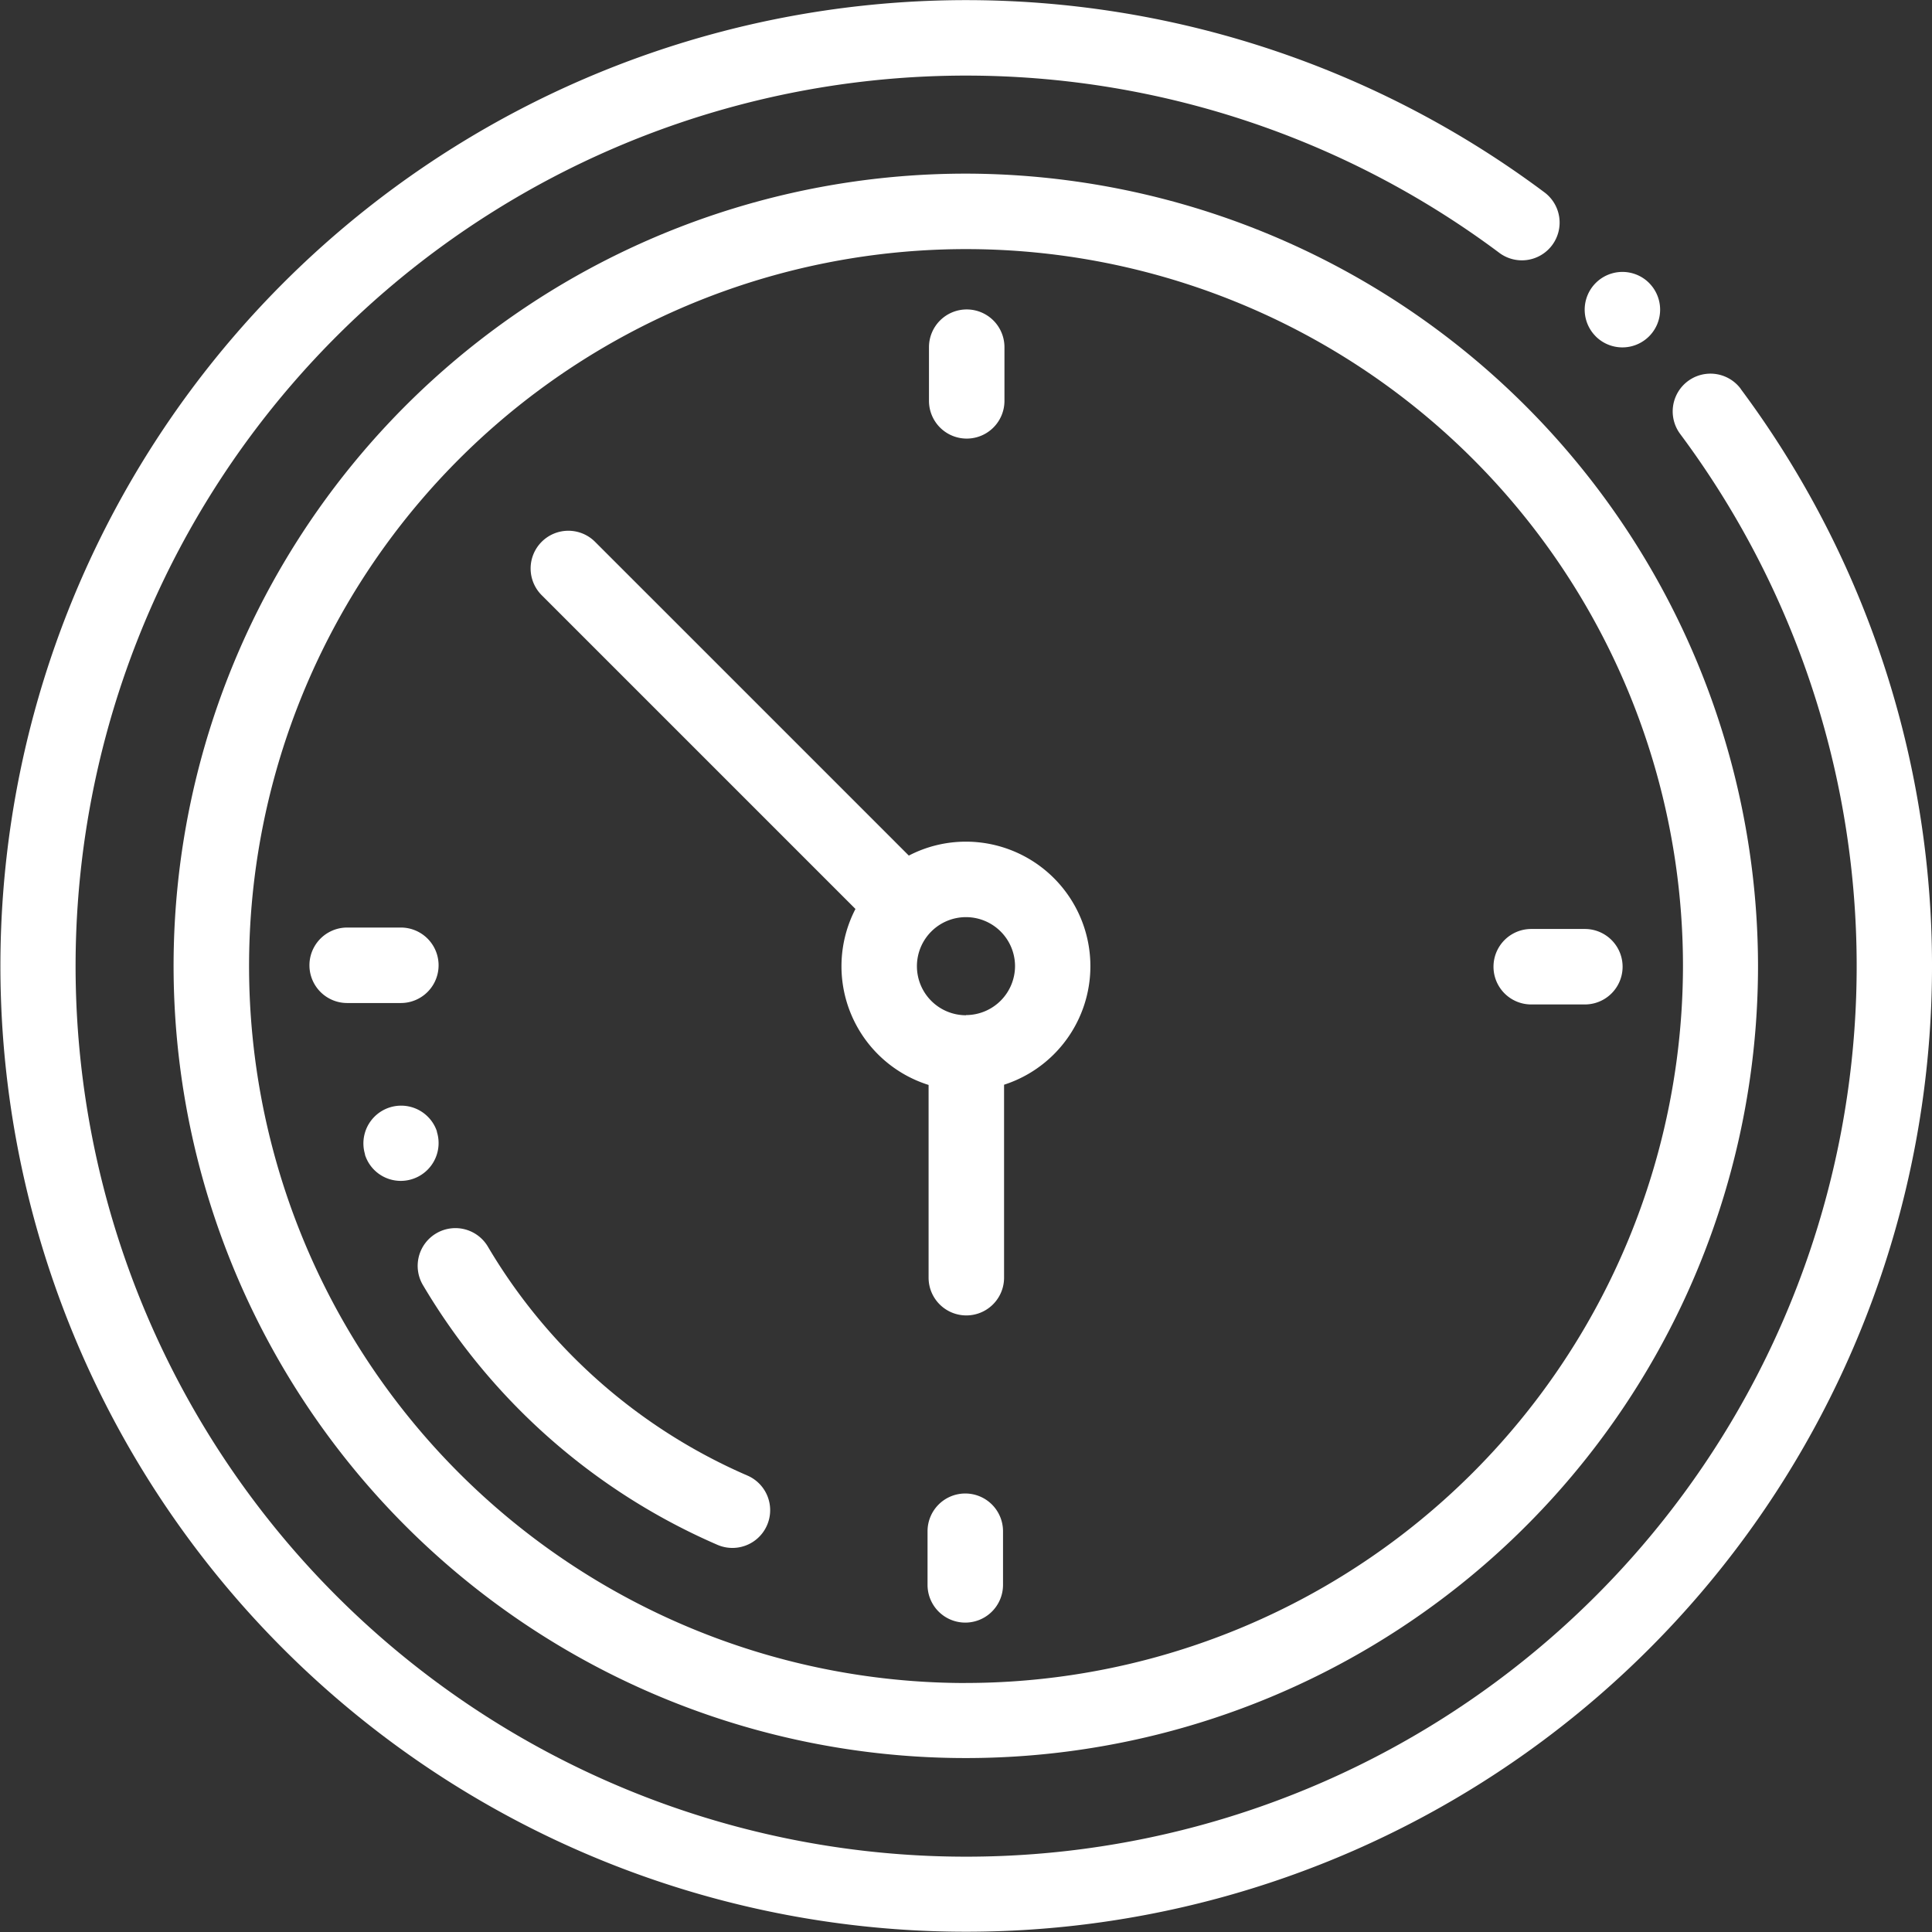
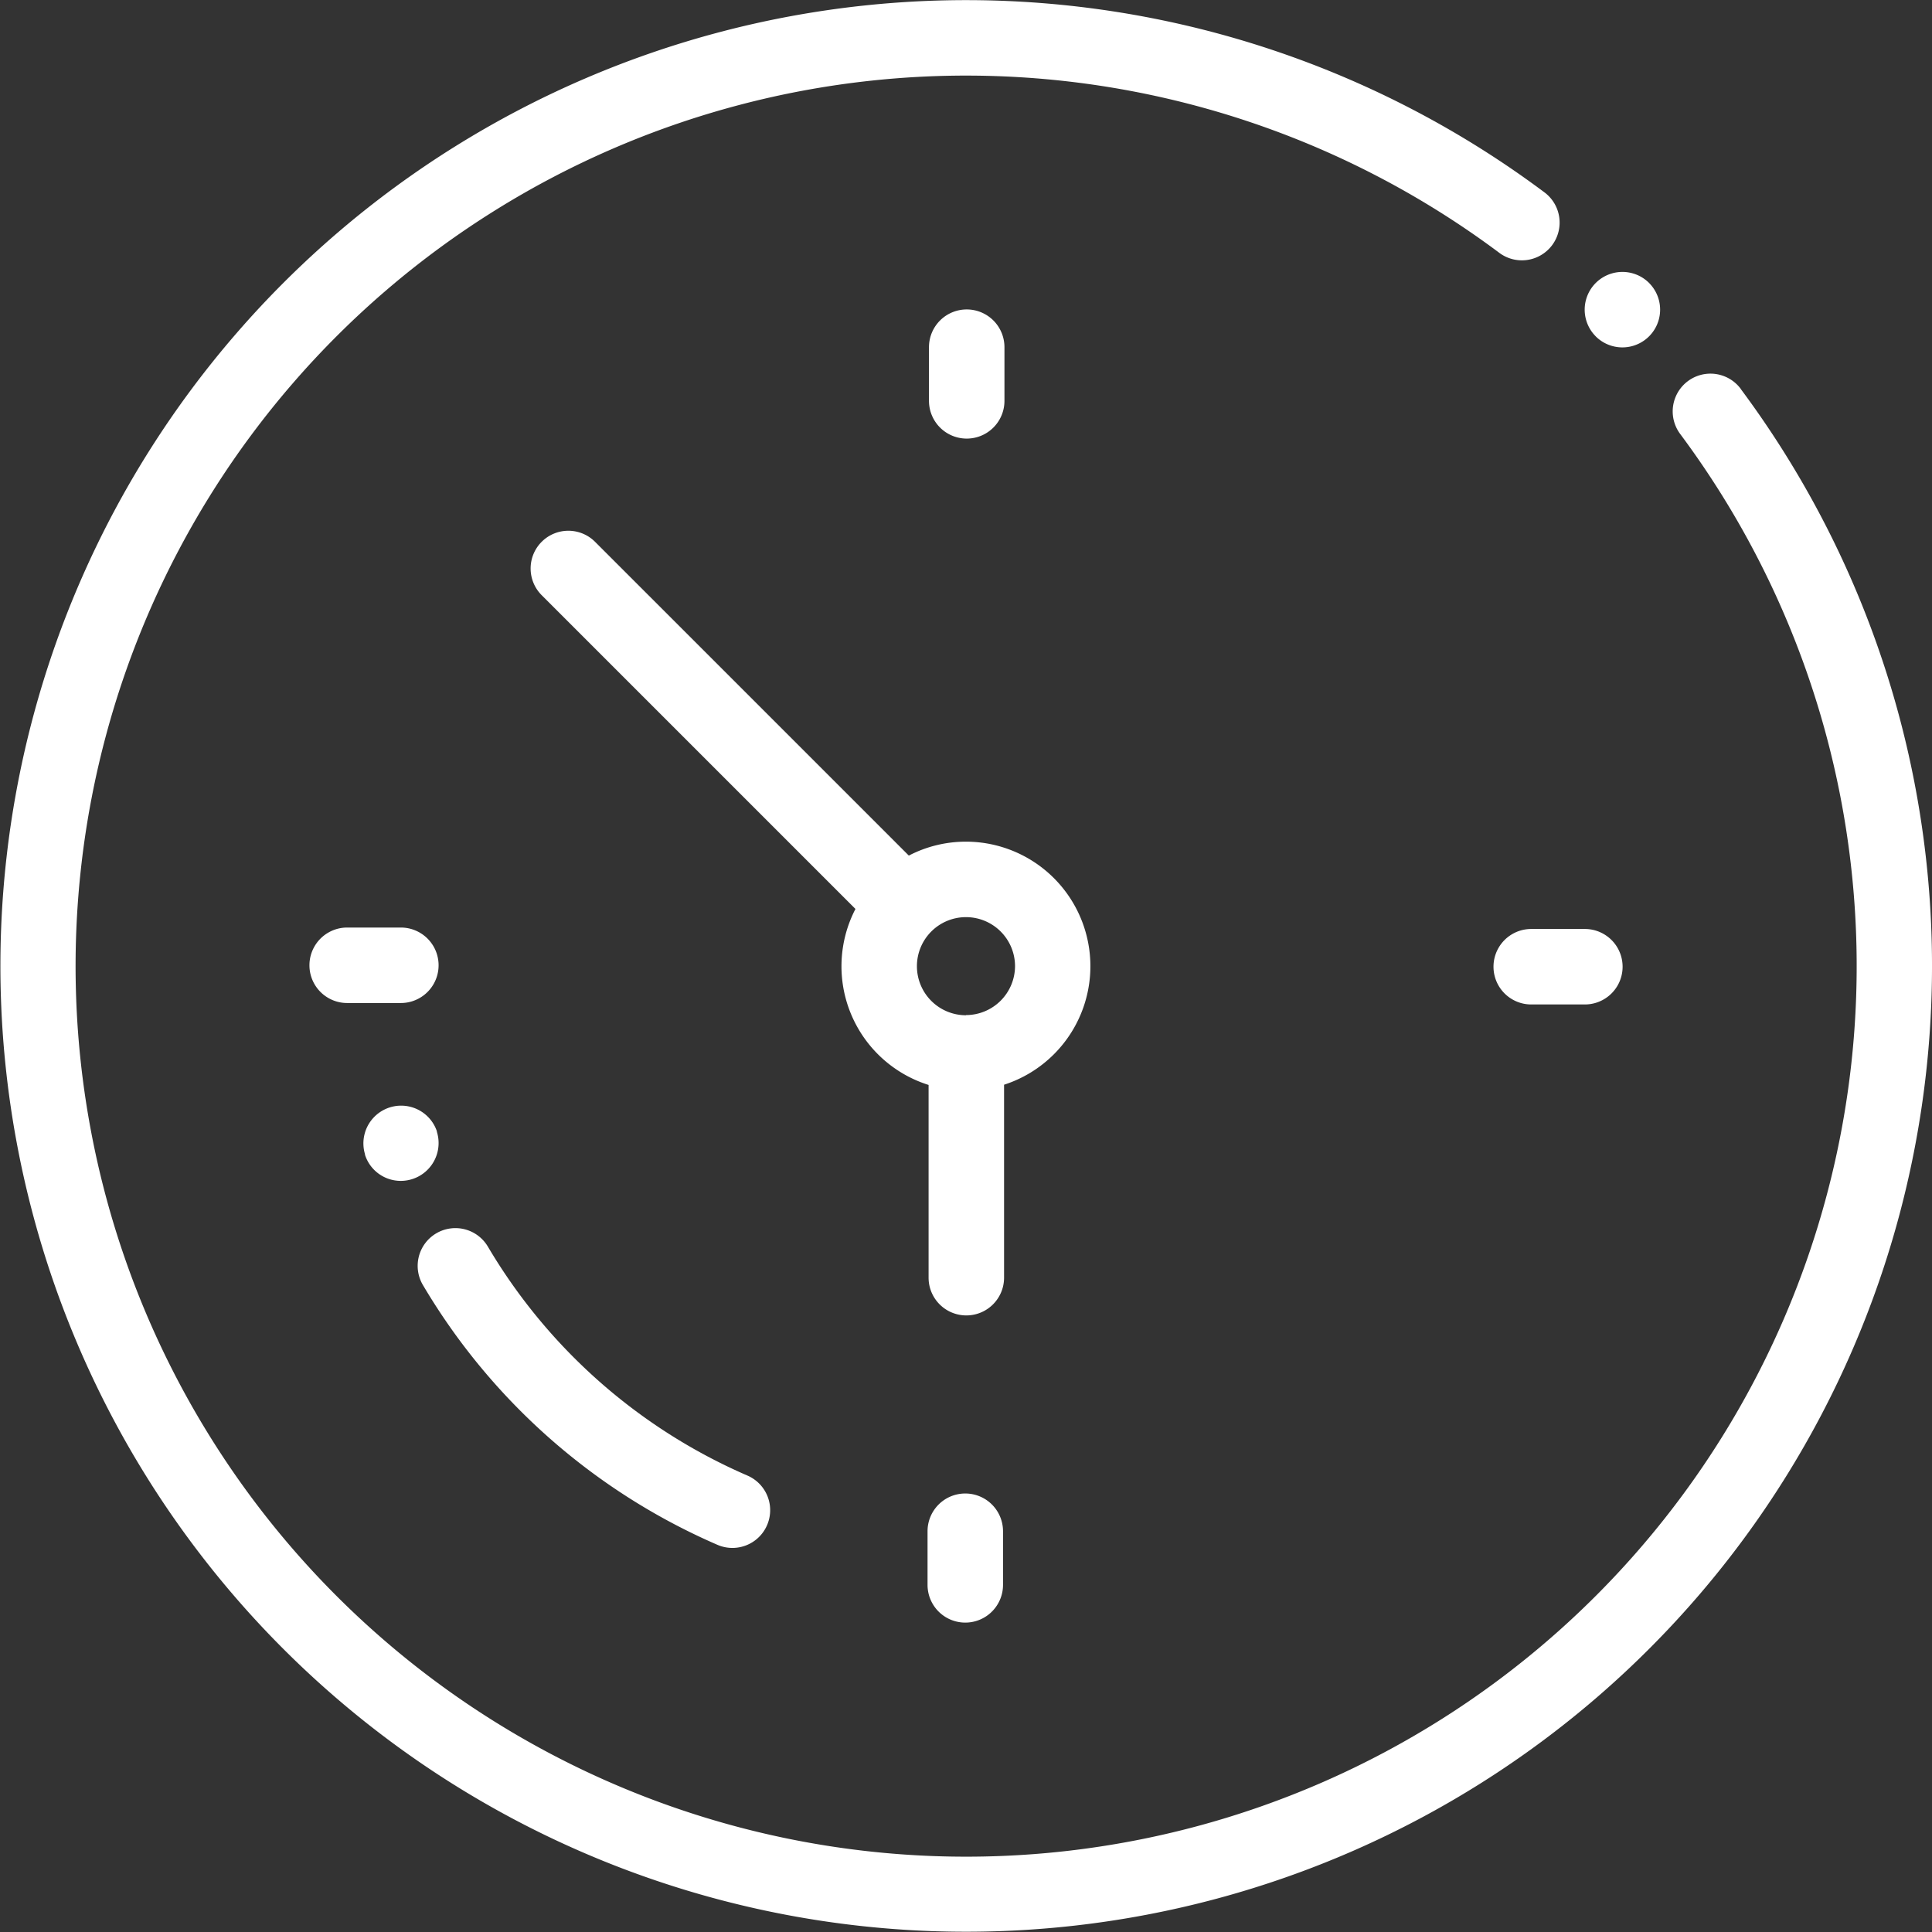
<svg xmlns="http://www.w3.org/2000/svg" id="icon_sample_03" width="44.385" height="44.385" viewBox="0 0 44.385 44.385">
  <rect x="0" y="0" width="44.385" height="44.385" fill="#333333" stroke="none" />
  <g id="グループ_39466" data-name="グループ 39466" transform="translate(0 0)">
    <g id="グループ_39465" data-name="グループ 39465">
      <path id="パス_101944" data-name="パス 101944" d="M39.991,8.933A.867.867,0,1,0,38.6,9.97,20.459,20.459,0,1,1,34.433,5.8a.867.867,0,1,0,1.039-1.388,22.188,22.188,0,1,0,4.519,4.524Z" transform="translate(0 0)" fill="#fff" />
    </g>
  </g>
  <g id="グループ_39468" data-name="グループ 39468" transform="translate(36.397 6.238)">
    <g id="グループ_39467" data-name="グループ 39467">
      <path id="パス_101945" data-name="パス 101945" d="M421.35,72.227l-.016-.016a.867.867,0,0,0-1.229,1.223l.016.017a.867.867,0,0,0,1.229-1.223Z" transform="translate(-419.852 -71.955)" fill="#fff" />
    </g>
  </g>
  <g id="グループ_39470" data-name="グループ 39470" transform="translate(3.988 3.988)">
    <g id="グループ_39469" data-name="グループ 39469">
-       <path id="パス_101946" data-name="パス 101946" d="M64.2,46a18.2,18.2,0,1,0,18.2,18.2A18.225,18.225,0,0,0,64.2,46Zm0,34.676A16.471,16.471,0,1,1,80.676,64.2,16.49,16.49,0,0,1,64.2,80.675Z" transform="translate(-46 -45.999)" fill="#fff" />
-     </g>
+       </g>
  </g>
  <g id="グループ_39472" data-name="グループ 39472" transform="translate(12.195 12.194)">
    <g id="グループ_39471" data-name="グループ 39471">
      <path id="パス_101947" data-name="パス 101947" d="M150.671,147.8a2.842,2.842,0,0,0-1.313.32l-7.2-7.2a.867.867,0,1,0-1.226,1.226l7.2,7.2a2.858,2.858,0,0,0,1.68,4.043v4.428a.867.867,0,1,0,1.734,0v-4.433a2.861,2.861,0,0,0-.875-5.584Zm0,3.988a1.127,1.127,0,1,1,1.127-1.127A1.128,1.128,0,0,1,150.671,151.784Z" transform="translate(-140.674 -140.658)" fill="#fff" />
    </g>
  </g>
  <g id="グループ_39474" data-name="グループ 39474" transform="translate(34.311 21.342)">
    <g id="グループ_39473" data-name="グループ 39473">
      <path id="パス_101948" data-name="パス 101948" d="M397.889,246.187h-1.232a.867.867,0,1,0,0,1.734h1.232a.867.867,0,1,0,0-1.734Z" transform="translate(-395.79 -246.187)" fill="#fff" />
    </g>
  </g>
  <g id="グループ_39476" data-name="グループ 39476" transform="translate(7.109 21.309)">
    <g id="グループ_39475" data-name="グループ 39475">
      <path id="パス_101949" data-name="パス 101949" d="M84.1,245.812H82.867a.867.867,0,1,0,0,1.734H84.1a.867.867,0,1,0,0-1.734Z" transform="translate(-82 -245.812)" fill="#fff" />
    </g>
  </g>
  <g id="グループ_39478" data-name="グループ 39478" transform="translate(21.342 7.108)">
    <g id="グループ_39477" data-name="グループ 39477">
      <path id="パス_101950" data-name="パス 101950" d="M247.054,82a.867.867,0,0,0-.867.867V84.1a.867.867,0,1,0,1.734,0V82.866A.867.867,0,0,0,247.054,82Z" transform="translate(-246.187 -81.999)" fill="#fff" />
    </g>
  </g>
  <g id="グループ_39480" data-name="グループ 39480" transform="translate(21.309 34.311)">
    <g id="グループ_39479" data-name="グループ 39479">
      <path id="パス_101951" data-name="パス 101951" d="M246.679,395.789a.867.867,0,0,0-.867.867v1.232a.867.867,0,0,0,1.734,0v-1.232A.867.867,0,0,0,246.679,395.789Z" transform="translate(-245.812 -395.789)" fill="#fff" />
    </g>
  </g>
  <g id="グループ_39482" data-name="グループ 39482" transform="translate(8.342 25.387)">
    <g id="グループ_39481" data-name="グループ 39481">
      <path id="パス_101952" data-name="パス 101952" d="M97.923,293.459l0-.009a.867.867,0,0,0-1.652.526l0,.013a.862.862,0,0,0,.822.6.869.869,0,0,0,.829-1.13Z" transform="translate(-96.228 -292.847)" fill="#fff" />
    </g>
  </g>
  <g id="グループ_39484" data-name="グループ 39484" transform="translate(9.6 28.222)">
    <g id="グループ_39483" data-name="グループ 39483">
      <path id="パス_101953" data-name="パス 101953" d="M118.307,331.225a12.858,12.858,0,0,1-5.955-5.249.867.867,0,1,0-1.494.88,14.6,14.6,0,0,0,6.764,5.962.867.867,0,1,0,.685-1.593Z" transform="translate(-110.738 -325.549)" fill="#fff" />
    </g>
  </g>
</svg>